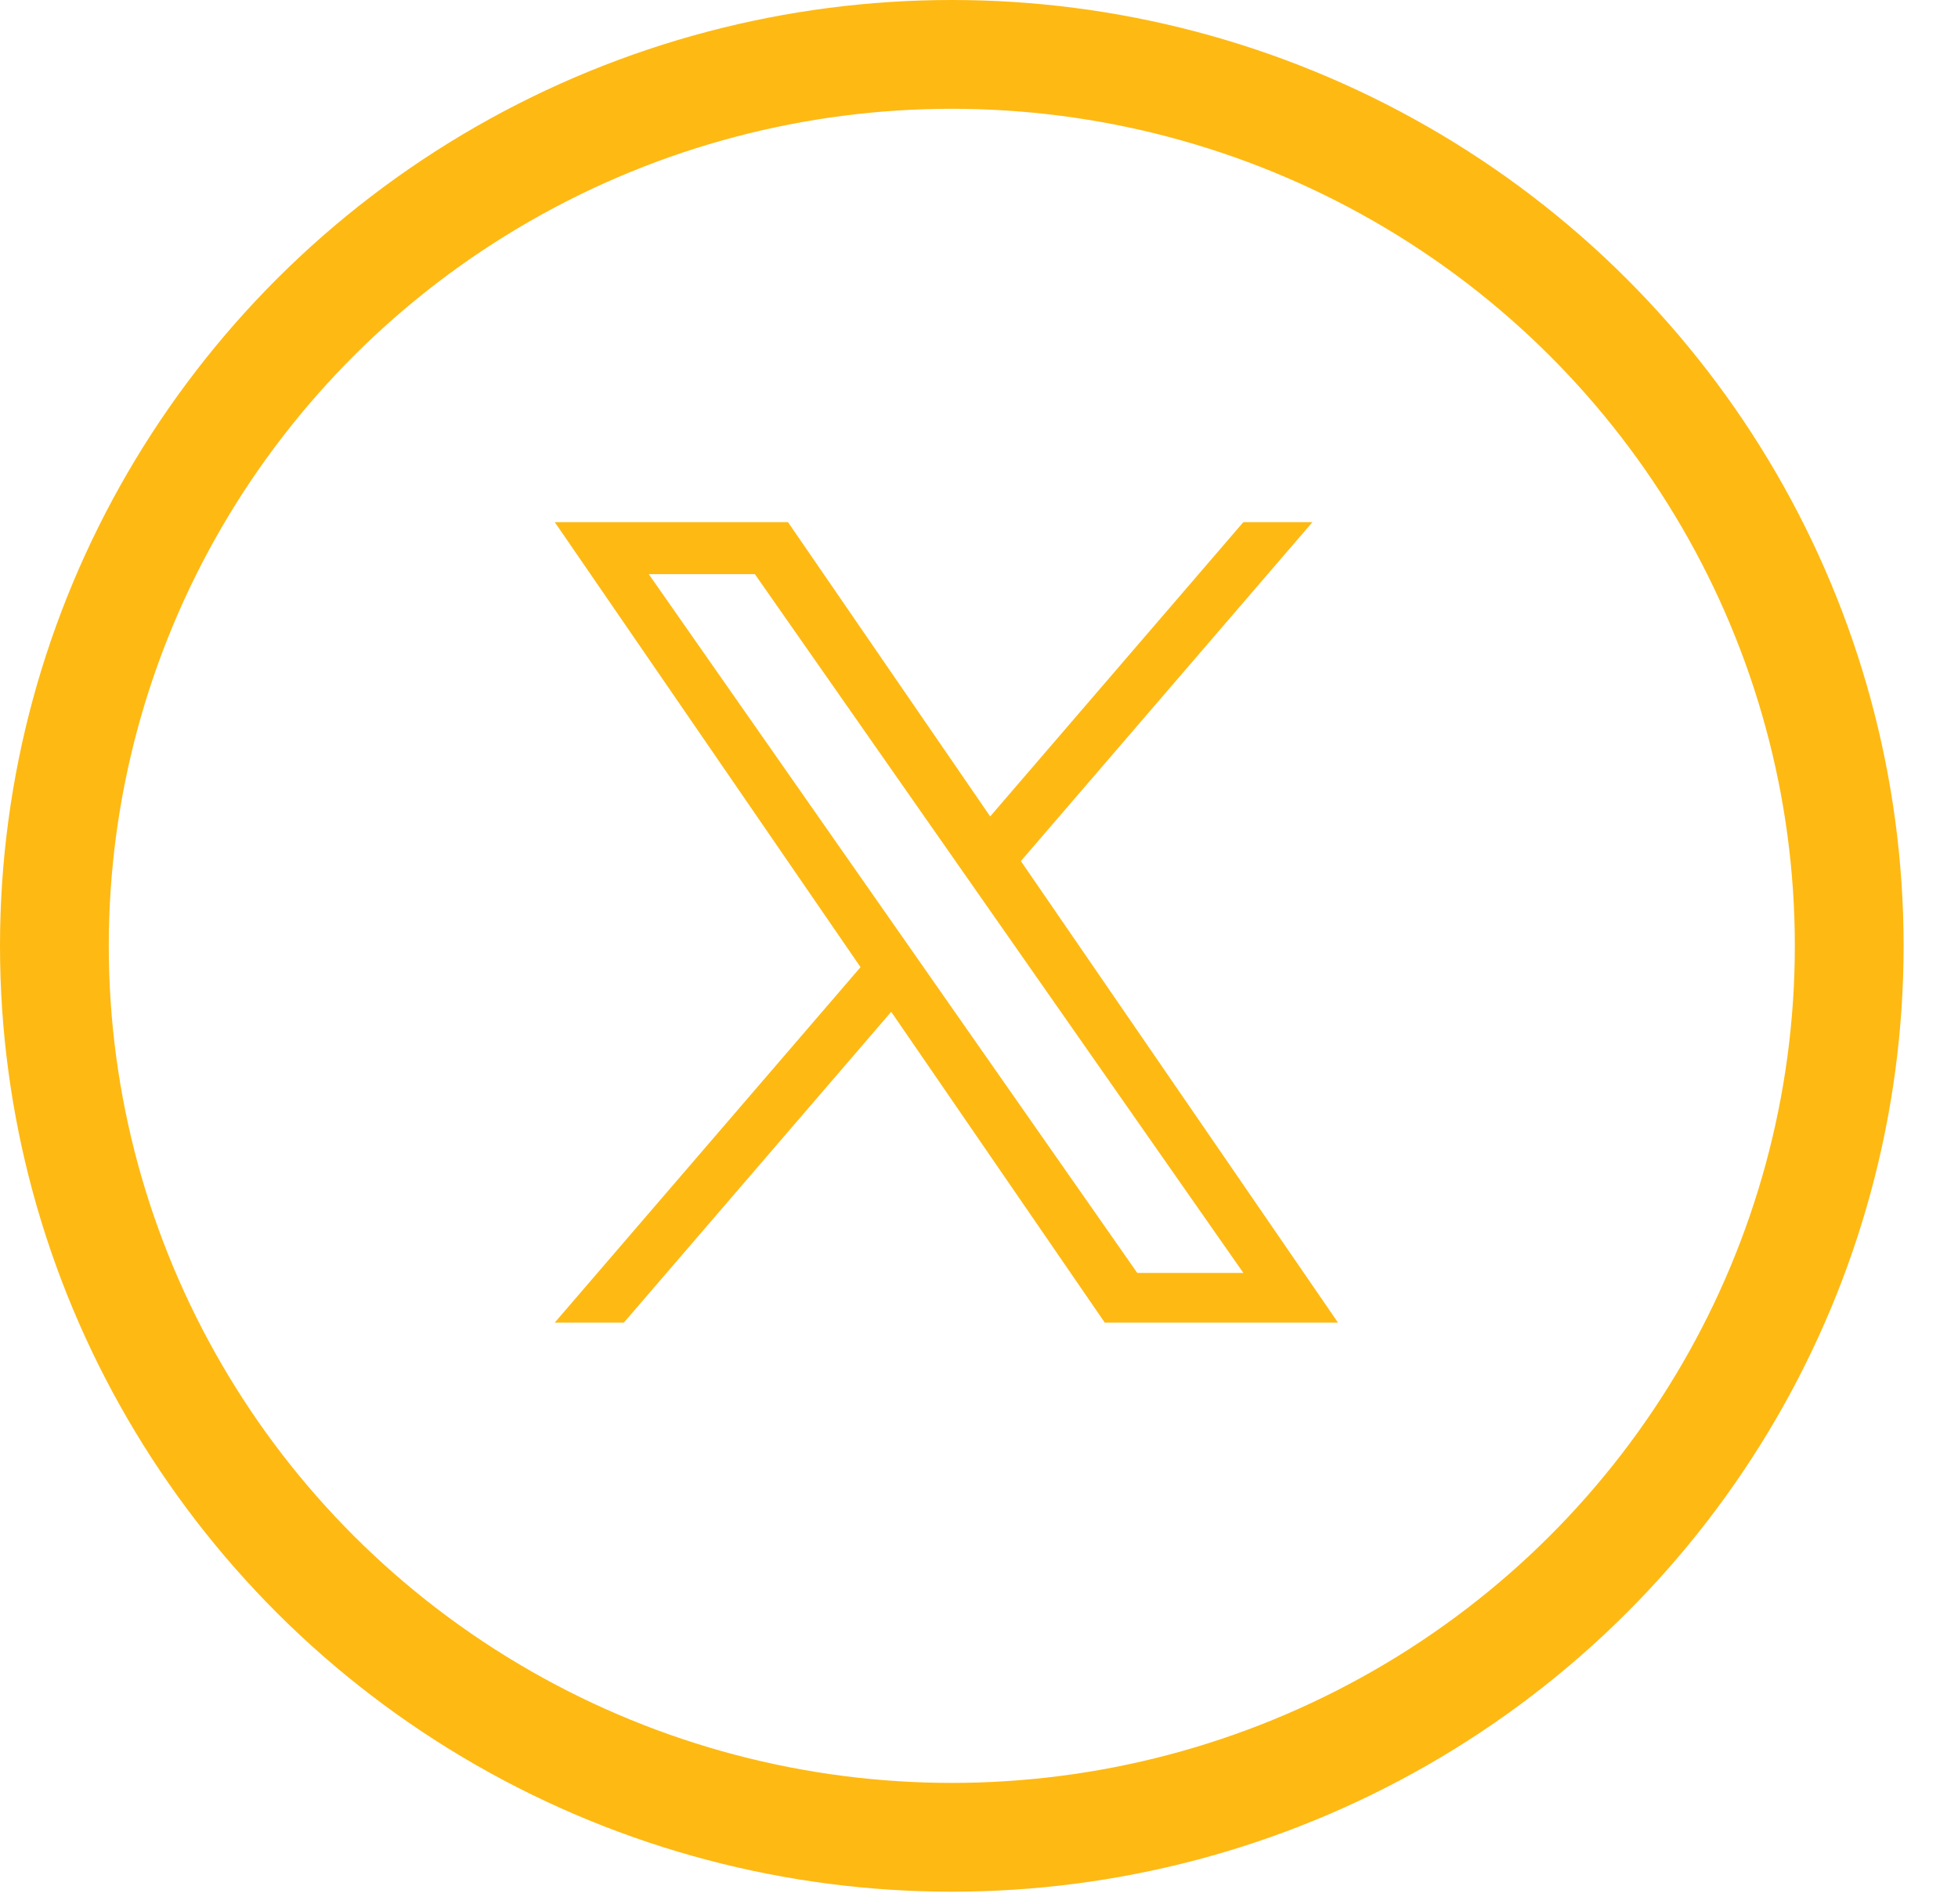
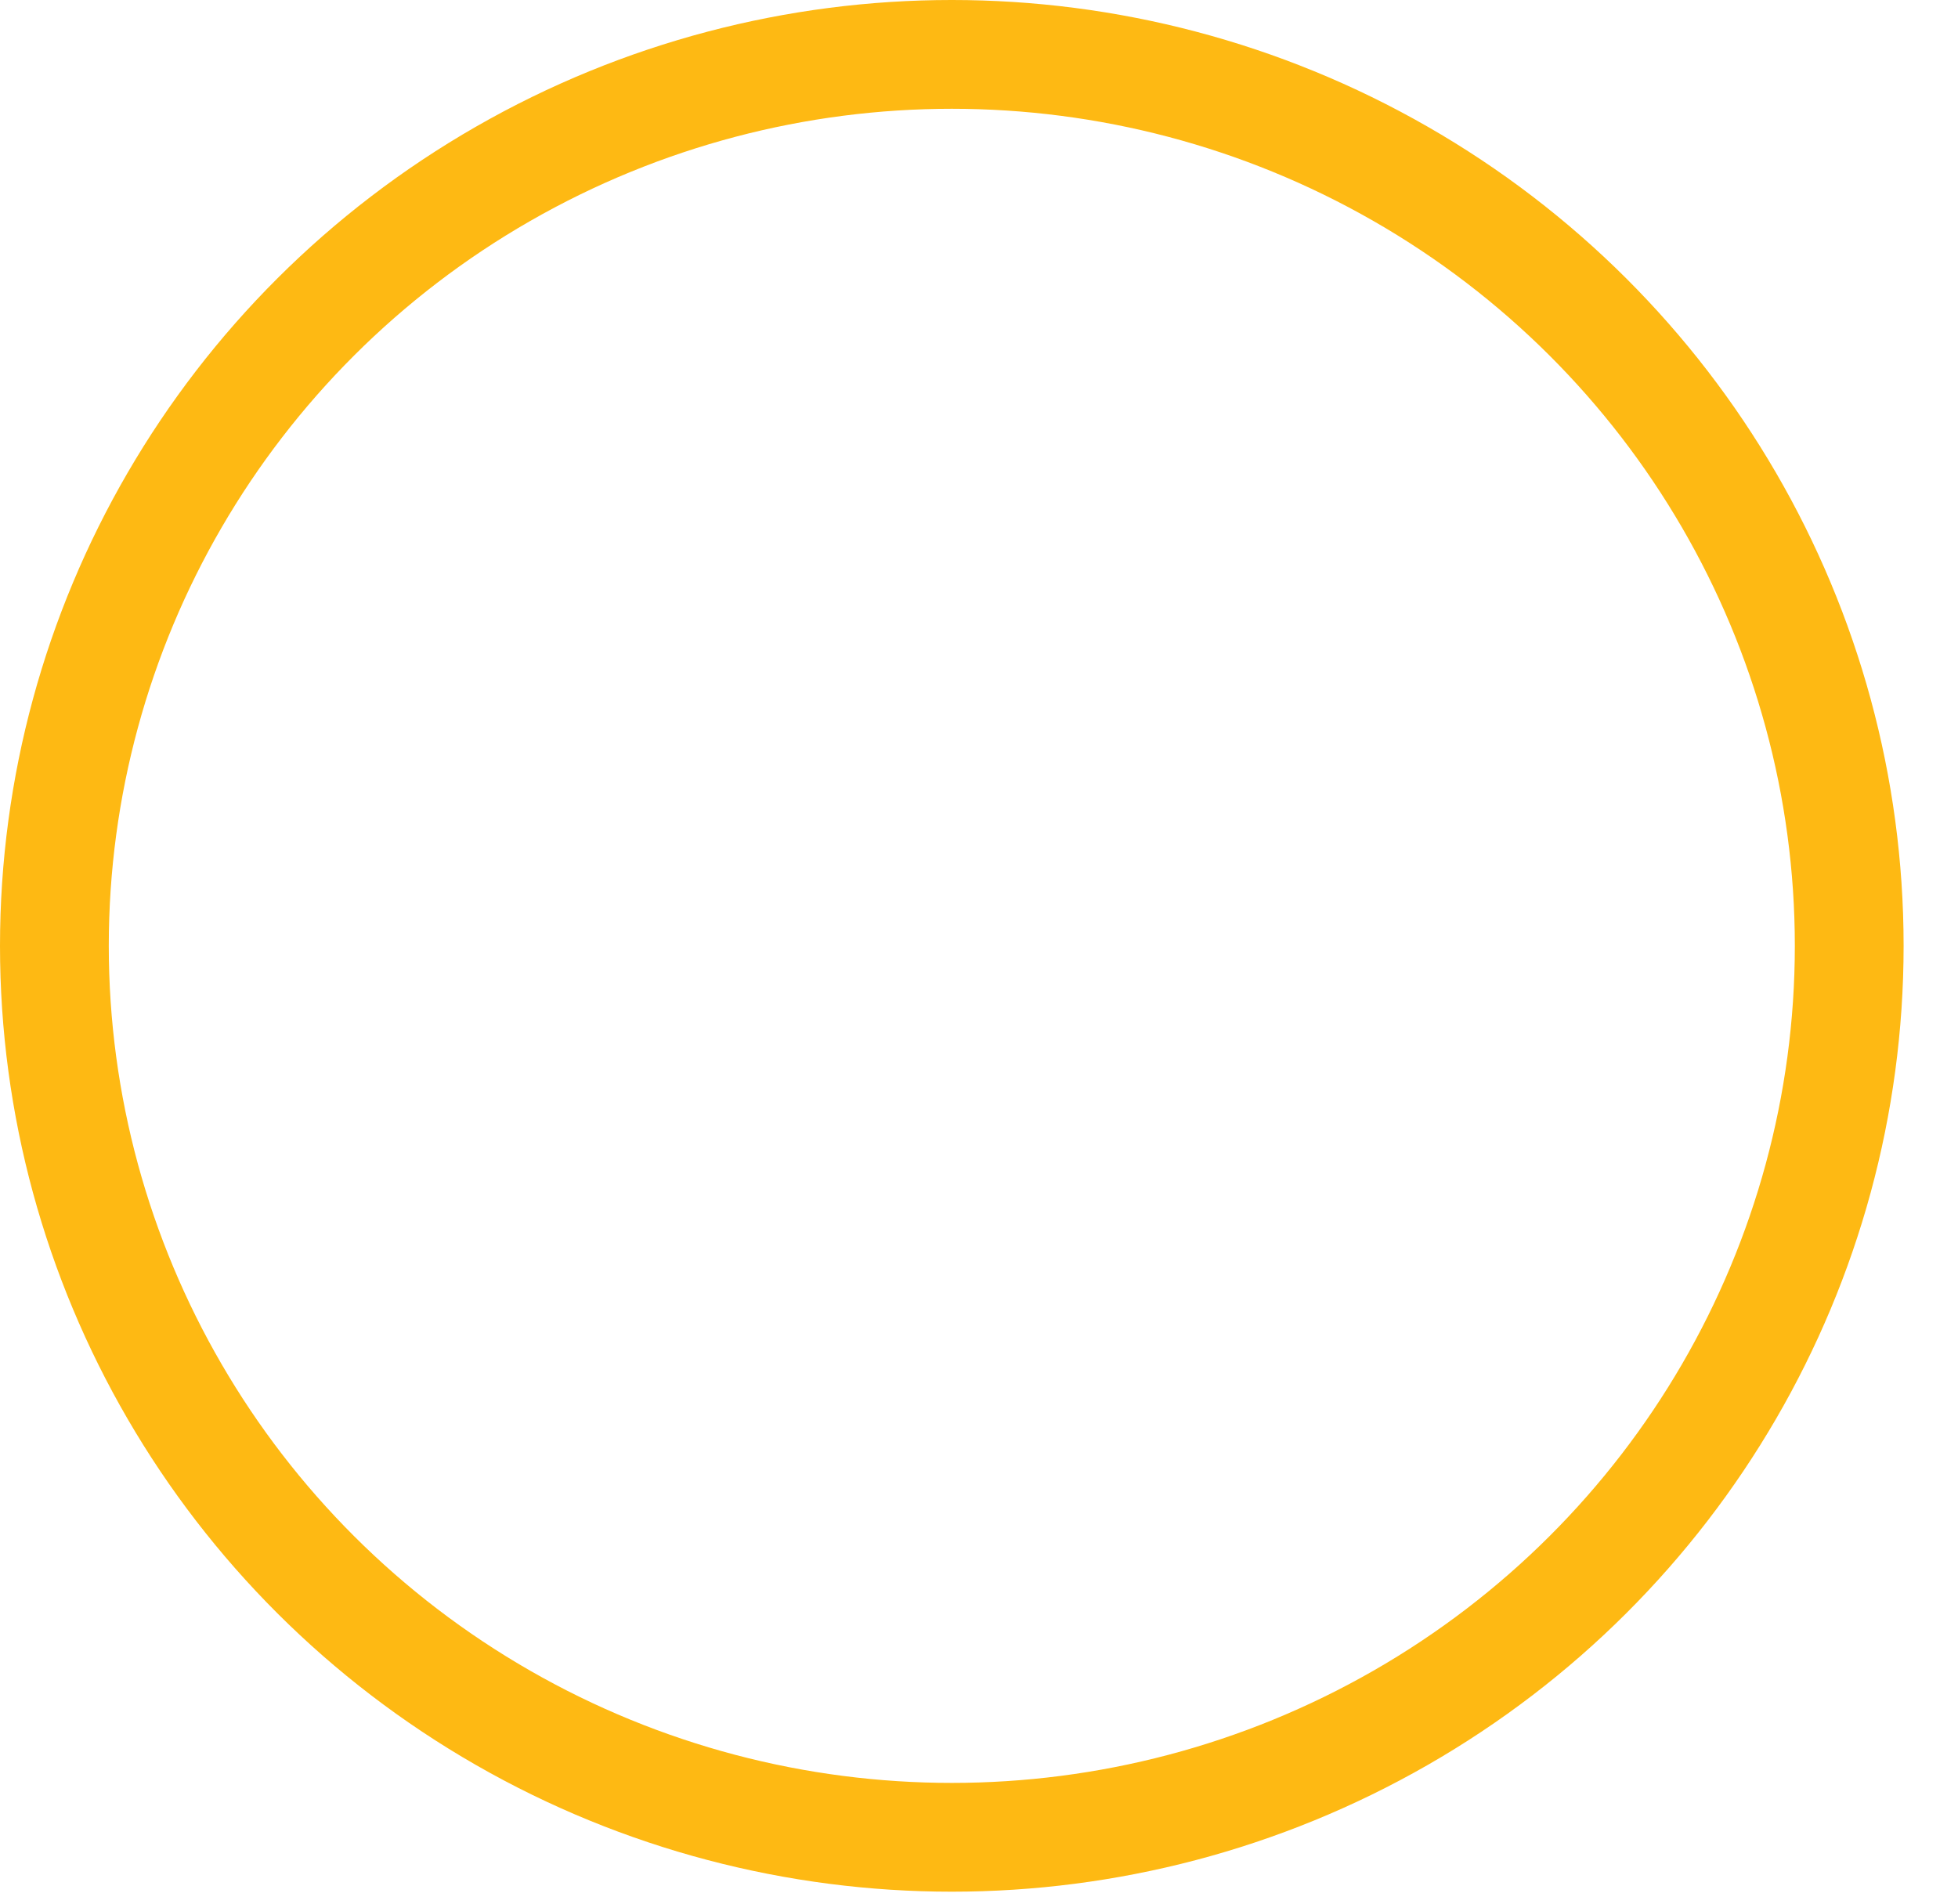
<svg xmlns="http://www.w3.org/2000/svg" width="36" height="35" fill="none">
  <ellipse cx="17.5" cy="17.39" fill-rule="nonzero" stroke="#FEB913" stroke-width="2" rx="16.5" ry="16.39" />
  <g transform="scale(0.012) translate(850,800)">
-     <path d="M714.163 519.284L1160.89 0H1055.03L667.137 450.887L357.328 0H0L468.492 681.821L0 1226.37H105.866L515.491 750.218L842.672 1226.37H1200L714.137 519.284H714.163ZM569.165 687.828L521.697 619.934L144.011 79.694H306.615L611.412 515.685L658.88 583.579L1055.08 1150.3H892.476L569.165 687.854V687.828Z" fill="#FEB913" />
-   </g>
+     </g>
</svg>